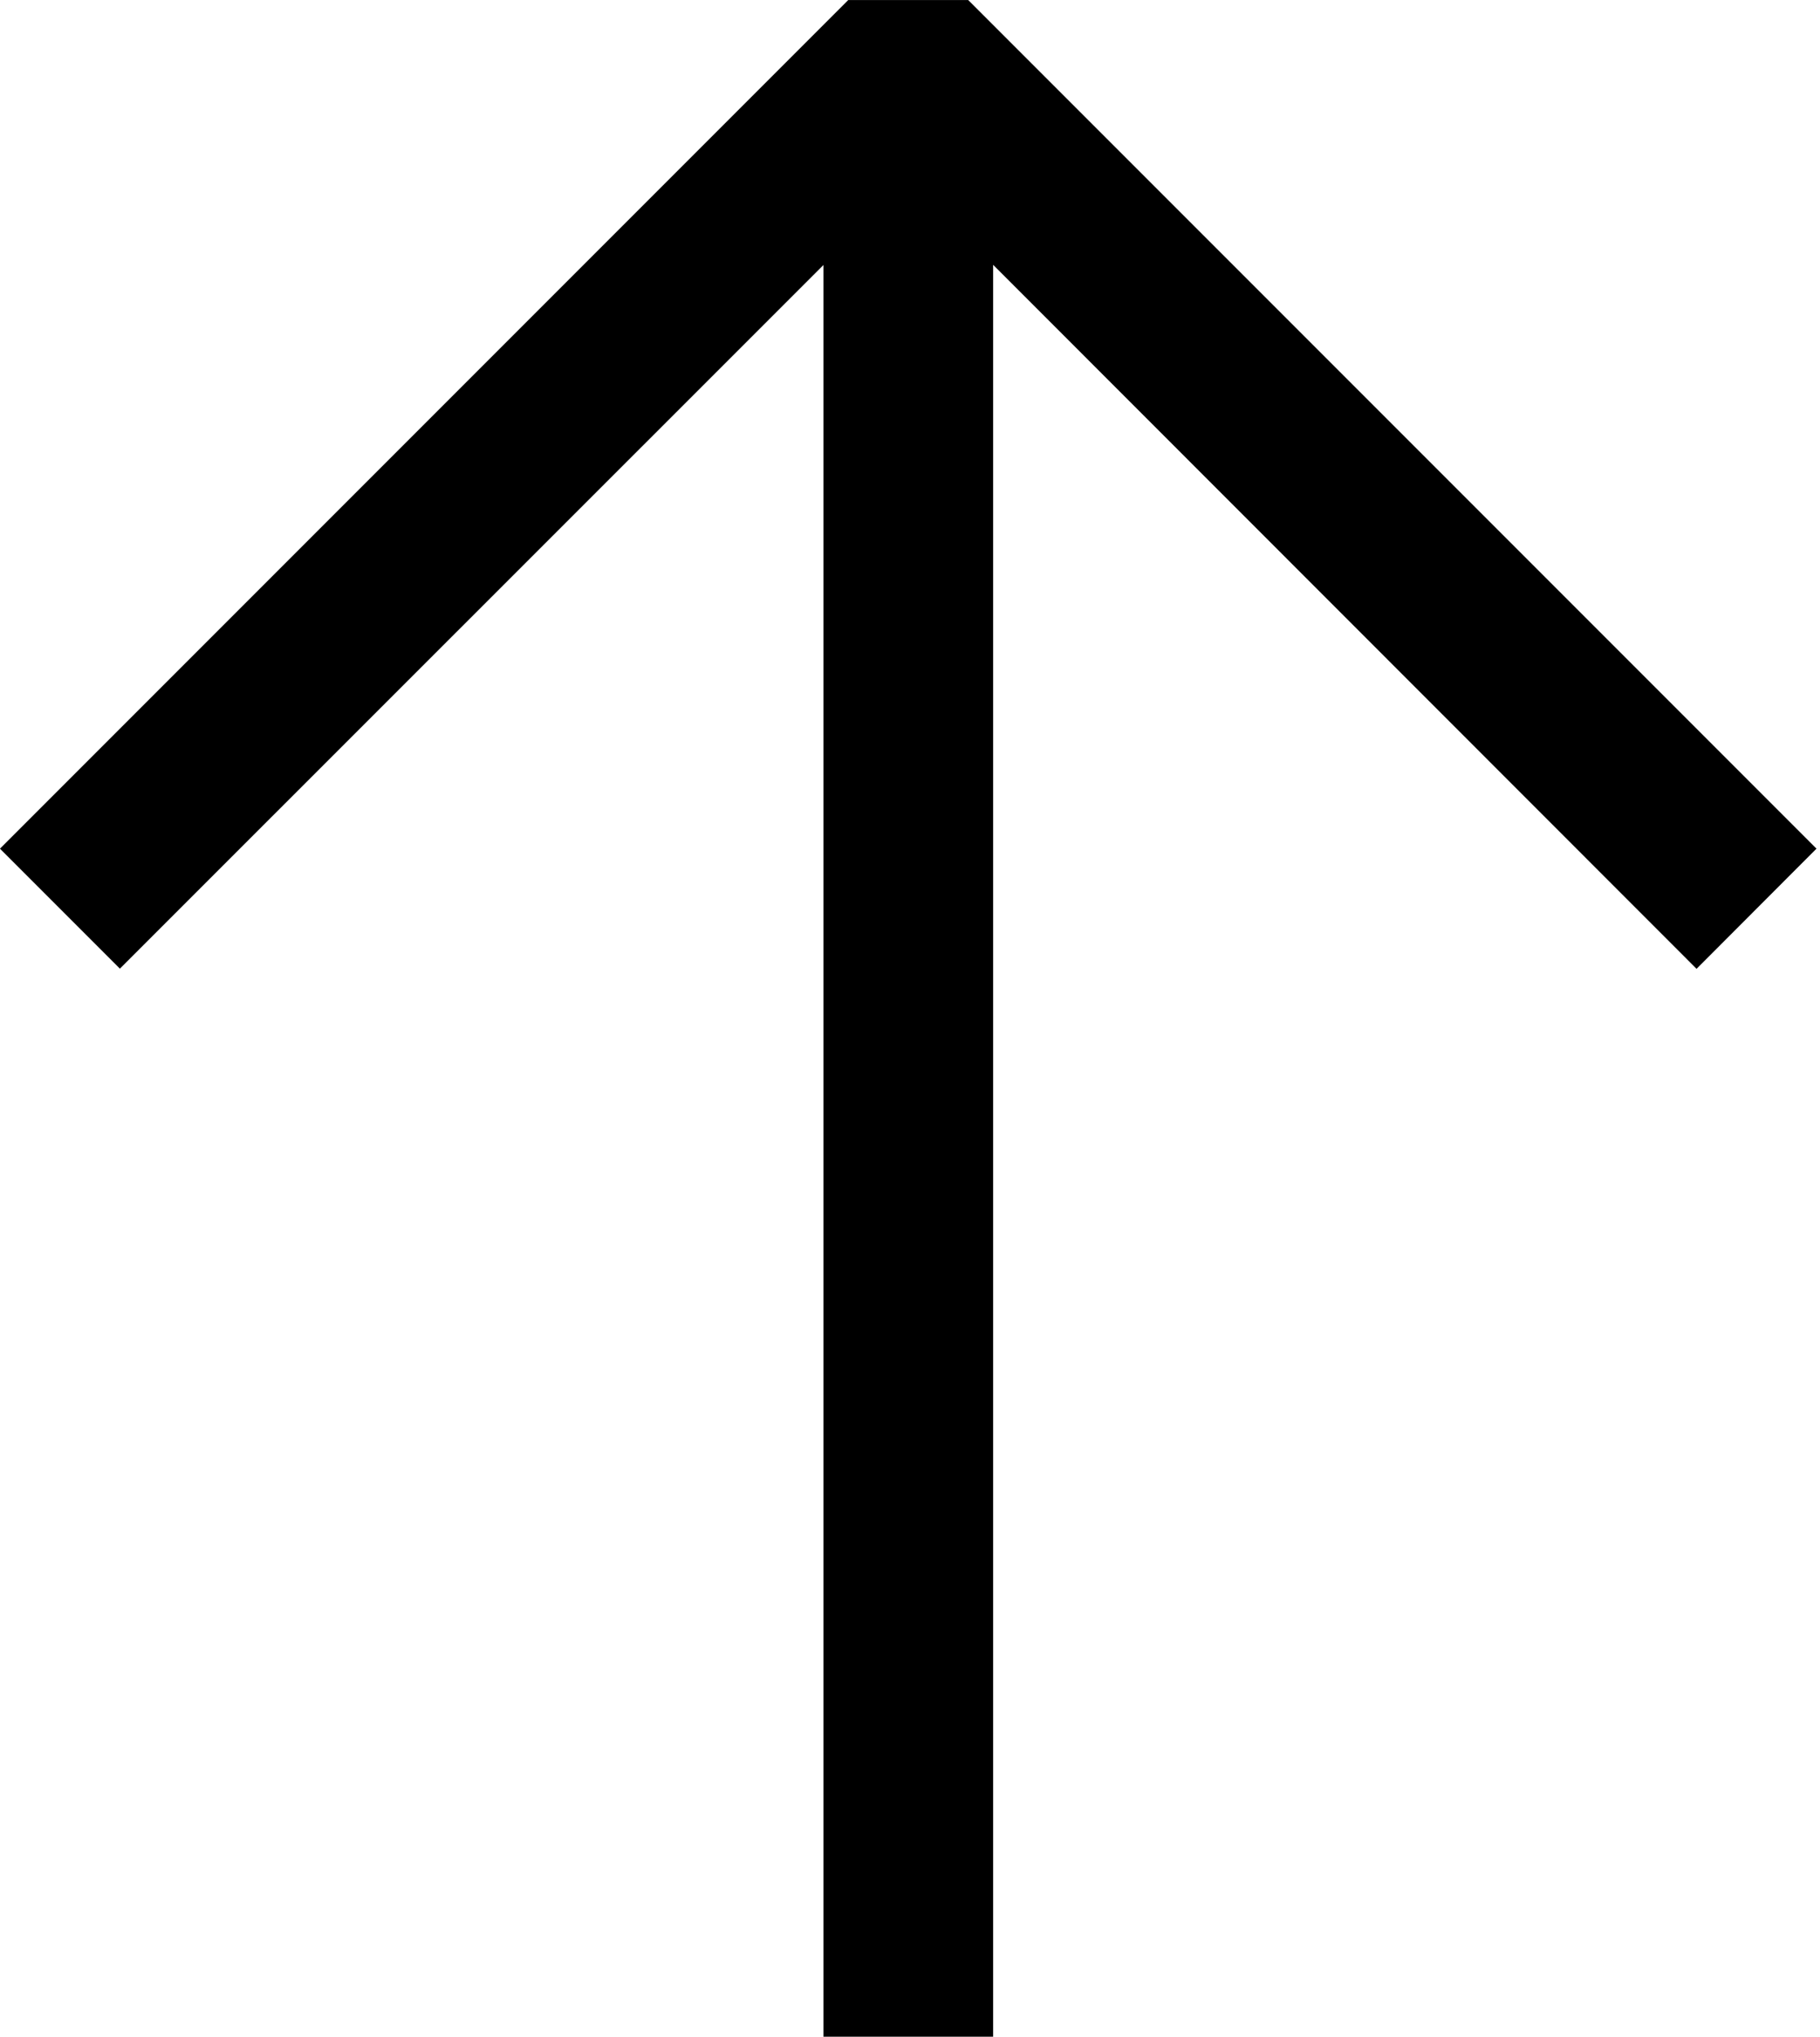
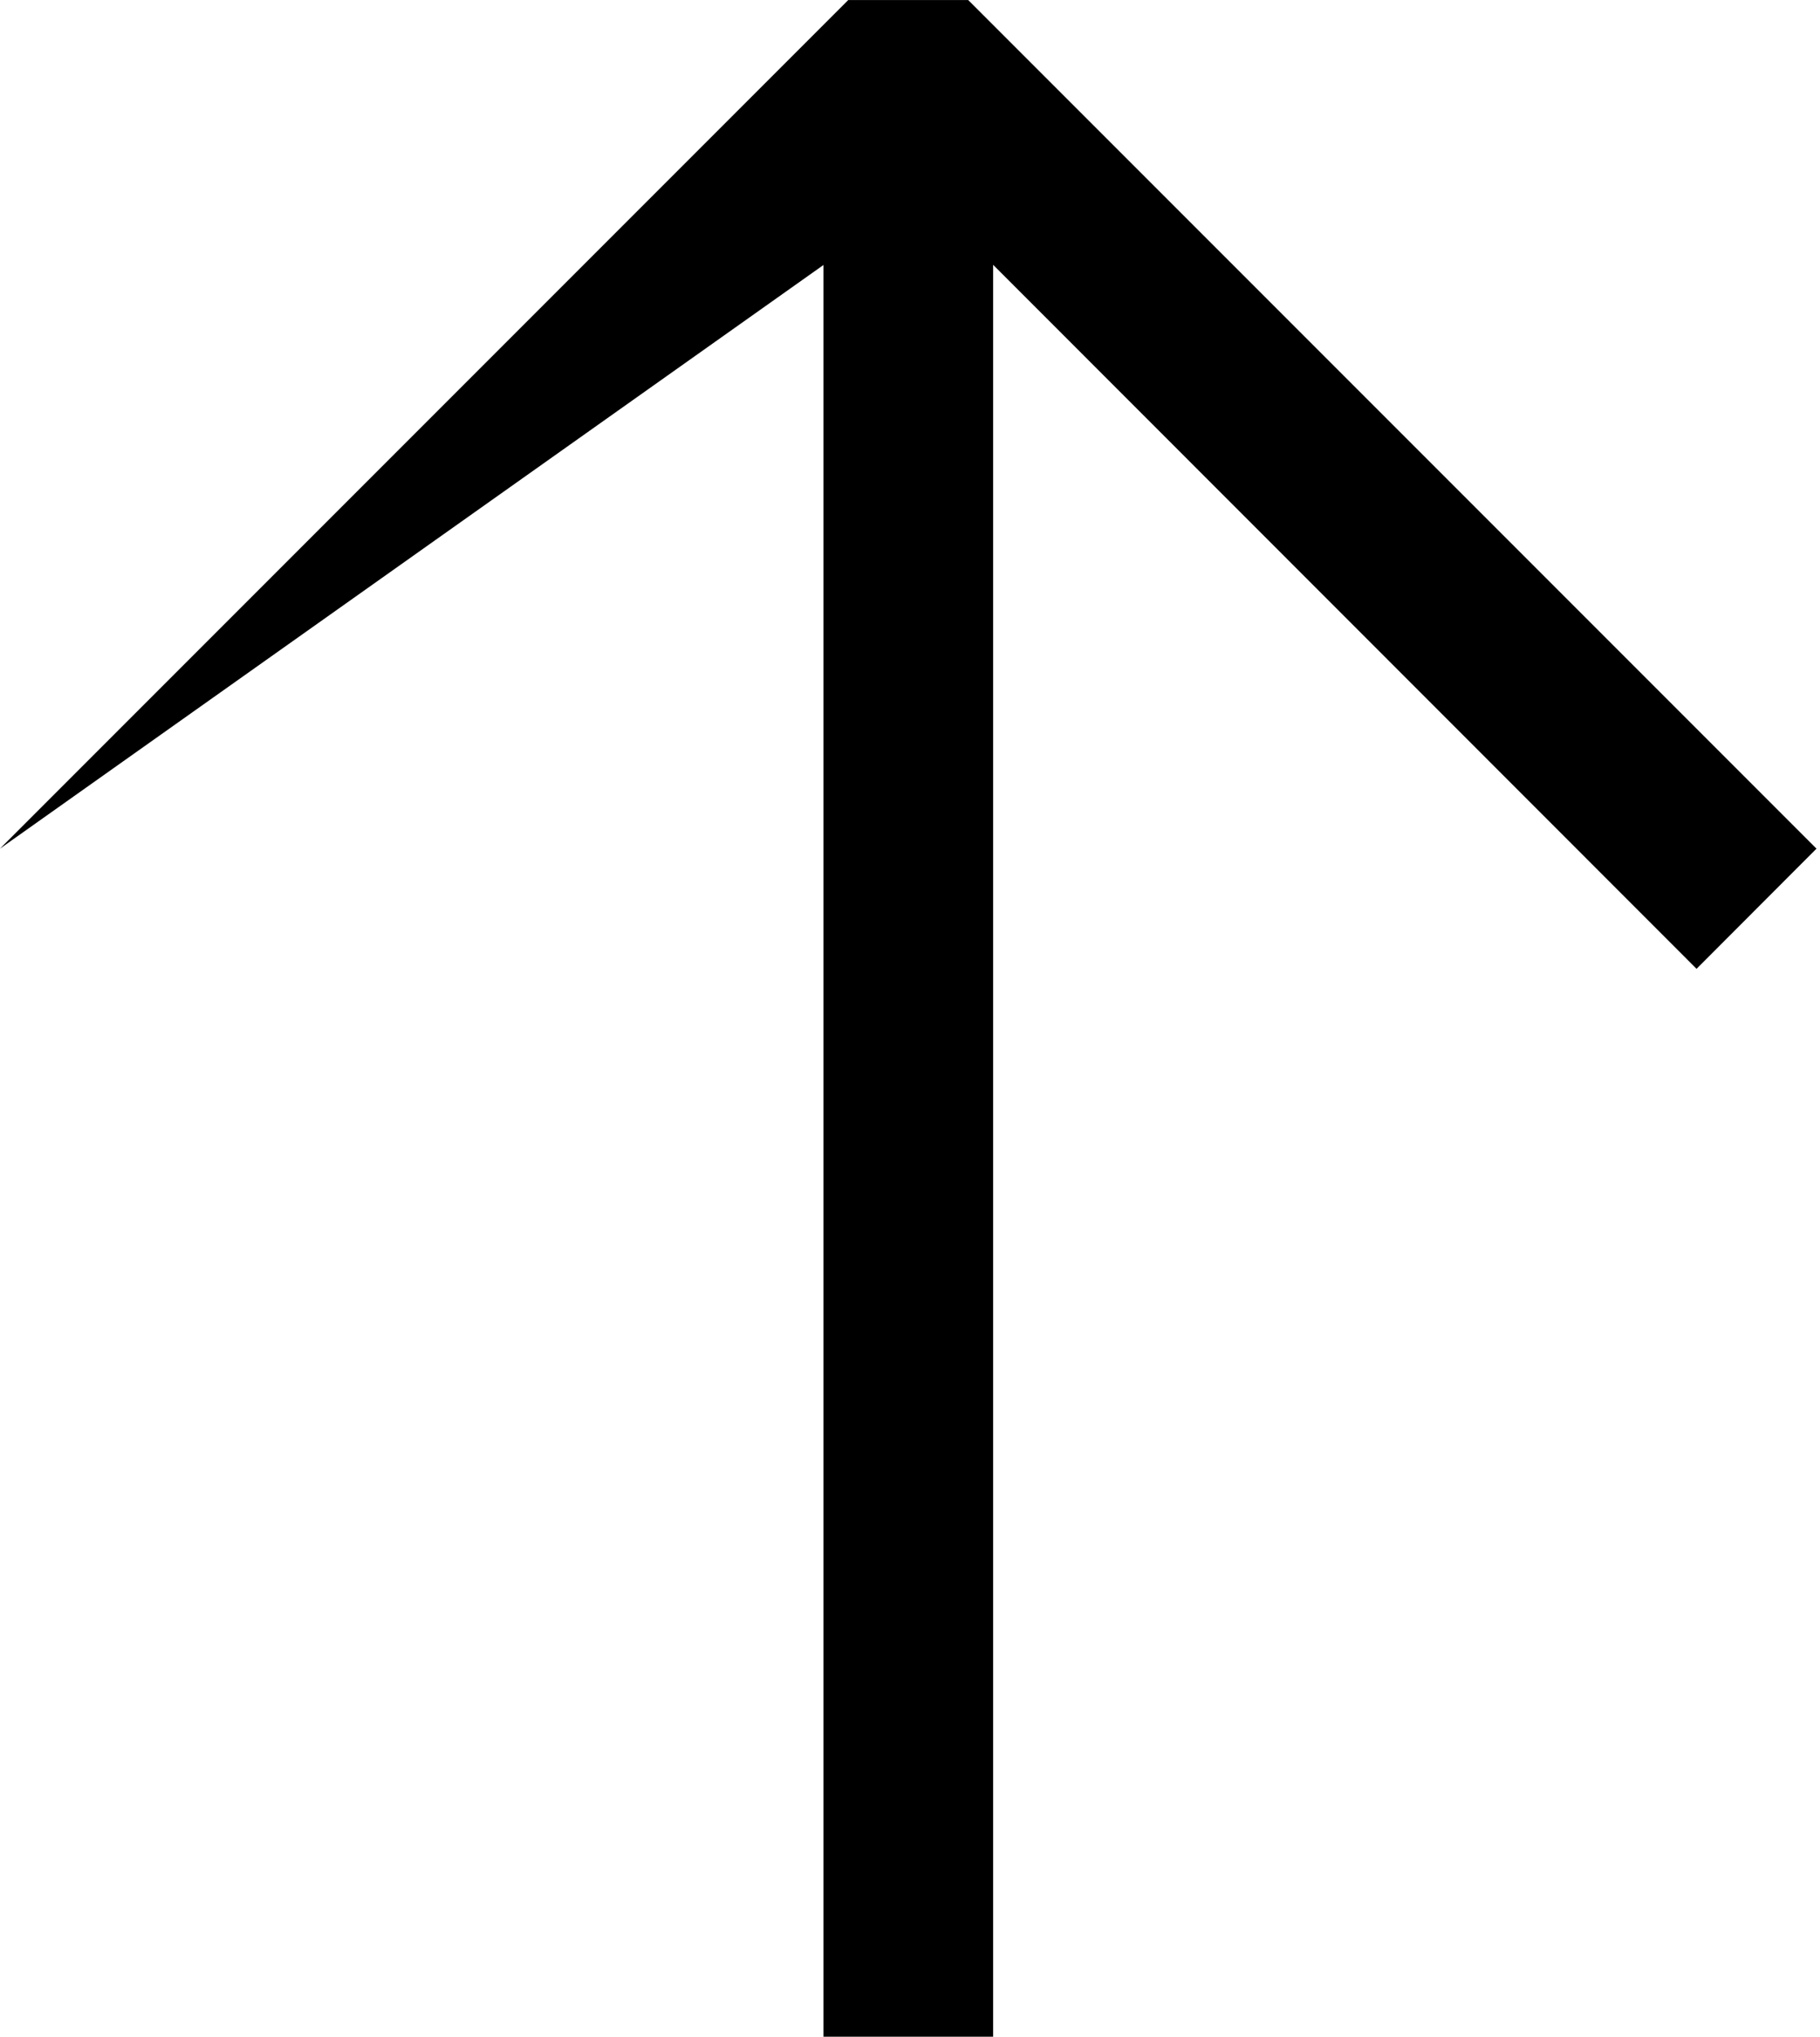
<svg xmlns="http://www.w3.org/2000/svg" width="59" height="66" viewBox="0 0 59 66" fill="none">
-   <path fill-rule="evenodd" clip-rule="evenodd" d="M58.886 27.501L31.387 0.001L27.498 0.001L-0.001 27.501L3.887 31.389L26.695 8.587L26.695 66L32.195 66L32.195 8.581L54.998 31.395L58.886 27.501Z" fill="black" />
+   <path fill-rule="evenodd" clip-rule="evenodd" d="M58.886 27.501L31.387 0.001L27.498 0.001L-0.001 27.501L26.695 8.587L26.695 66L32.195 66L32.195 8.581L54.998 31.395L58.886 27.501Z" fill="black" />
</svg>